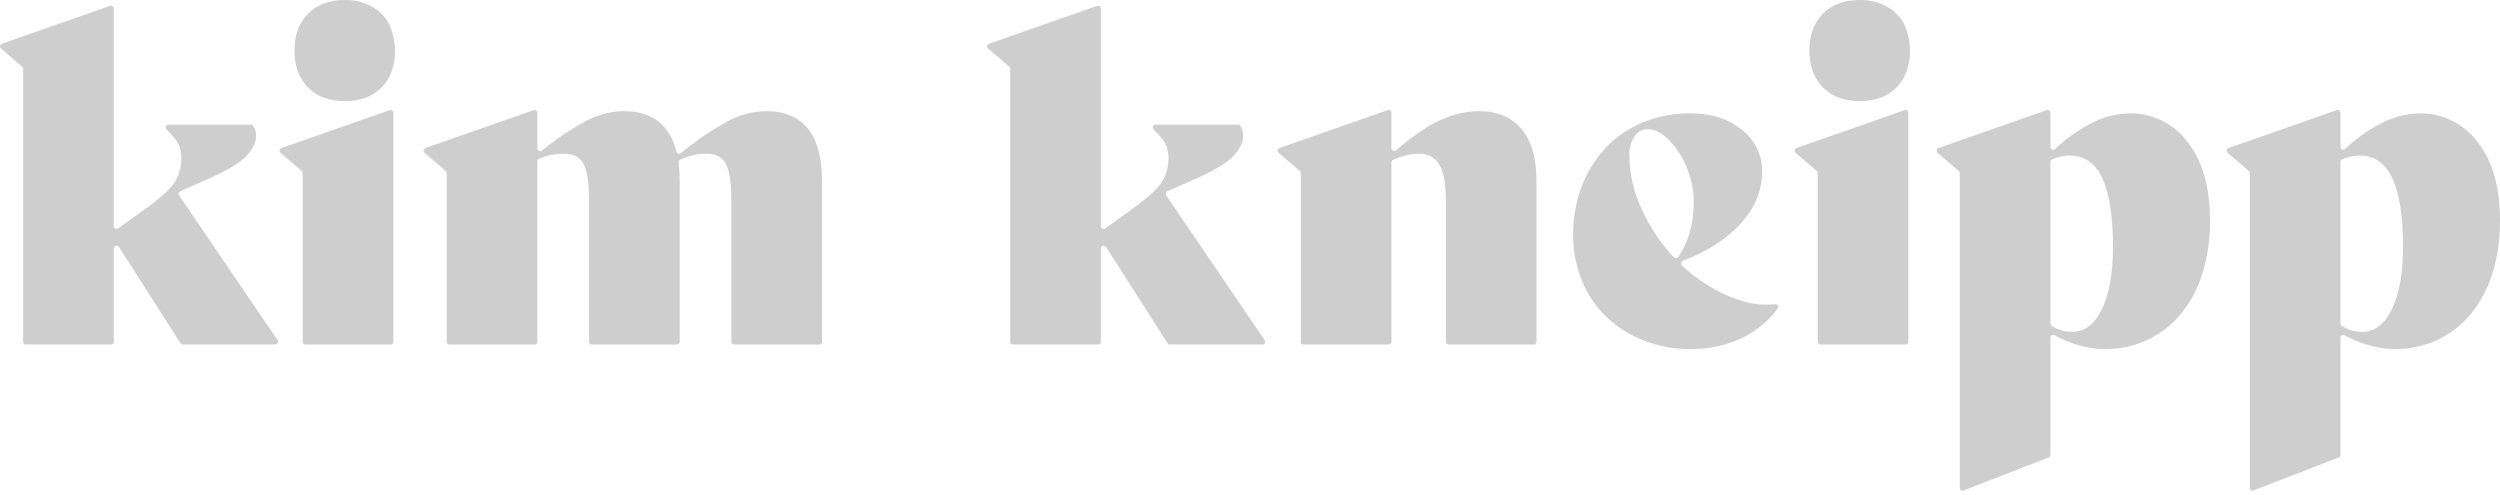
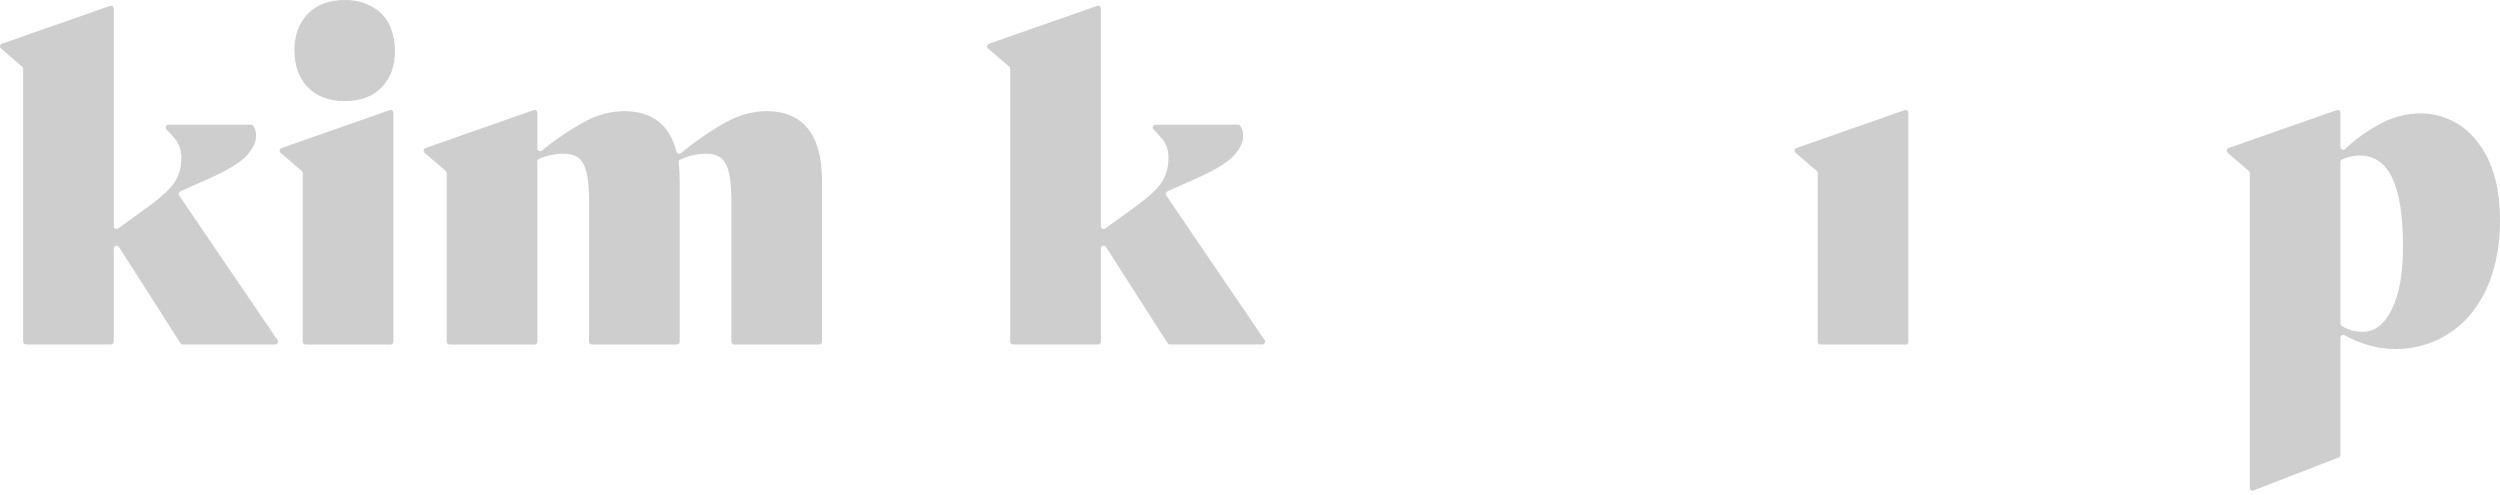
<svg xmlns="http://www.w3.org/2000/svg" viewBox="0 0 182 36" fill="none">
  <path d="M138.656 8.018L130.782 10.776C130.748 10.787 130.718 10.808 130.694 10.835C130.671 10.862 130.655 10.895 130.648 10.93C130.642 10.966 130.644 11.002 130.656 11.036C130.668 11.07 130.689 11.1 130.716 11.123L132.257 12.448C132.28 12.468 132.298 12.492 132.31 12.518C132.322 12.545 132.329 12.574 132.329 12.603V24.877C132.328 24.931 132.35 24.983 132.388 25.021C132.427 25.06 132.478 25.081 132.533 25.081H138.724C138.75 25.081 138.777 25.076 138.802 25.066C138.826 25.055 138.849 25.041 138.868 25.021C138.887 25.003 138.902 24.98 138.912 24.955C138.922 24.93 138.928 24.904 138.928 24.877V8.211C138.928 8.178 138.92 8.146 138.905 8.117C138.89 8.088 138.868 8.063 138.842 8.044C138.815 8.025 138.784 8.013 138.752 8.009C138.72 8.004 138.687 8.007 138.656 8.018Z" fill="#CECECE" />
  <path d="M28.367 8.018L20.492 10.776C20.459 10.787 20.428 10.808 20.405 10.835C20.382 10.862 20.366 10.895 20.359 10.93C20.353 10.966 20.355 11.002 20.367 11.036C20.379 11.07 20.399 11.1 20.427 11.123L21.968 12.448C21.991 12.468 22.008 12.492 22.021 12.518C22.033 12.545 22.039 12.574 22.039 12.603V24.877C22.039 24.931 22.061 24.983 22.099 25.021C22.137 25.06 22.189 25.081 22.243 25.081H28.434C28.461 25.081 28.488 25.076 28.512 25.066C28.537 25.055 28.56 25.041 28.579 25.021C28.598 25.003 28.613 24.98 28.623 24.955C28.633 24.93 28.639 24.904 28.638 24.877V8.211C28.639 8.178 28.631 8.146 28.616 8.117C28.601 8.088 28.579 8.063 28.552 8.044C28.526 8.025 28.495 8.013 28.463 8.009C28.43 8.004 28.398 8.007 28.367 8.018Z" fill="#CECECE" />
  <path d="M13.04 14.228C13.023 14.203 13.012 14.175 13.007 14.146C13.003 14.116 13.004 14.086 13.013 14.057C13.021 14.028 13.035 14.002 13.055 13.979C13.075 13.957 13.099 13.938 13.126 13.926L14.915 13.134C16.433 12.474 17.434 11.886 17.918 11.369C18.402 10.852 18.644 10.363 18.644 9.901C18.647 9.642 18.577 9.388 18.442 9.168C18.423 9.139 18.398 9.116 18.367 9.1C18.337 9.083 18.303 9.075 18.269 9.076H12.265C12.225 9.076 12.185 9.087 12.152 9.109C12.119 9.131 12.092 9.163 12.077 9.199C12.061 9.236 12.056 9.277 12.063 9.316C12.071 9.356 12.089 9.392 12.117 9.421C12.377 9.683 12.623 9.959 12.853 10.247C13.106 10.645 13.227 11.113 13.2 11.584C13.197 12.12 13.061 12.648 12.803 13.118C12.54 13.613 11.869 14.257 10.791 15.048L8.607 16.629C8.576 16.651 8.54 16.664 8.503 16.667C8.465 16.67 8.428 16.662 8.394 16.645C8.361 16.628 8.333 16.602 8.313 16.57C8.293 16.538 8.283 16.501 8.283 16.463V0.62C8.283 0.587 8.275 0.555 8.26 0.526C8.245 0.497 8.224 0.472 8.197 0.453C8.17 0.434 8.14 0.422 8.107 0.417C8.075 0.413 8.042 0.416 8.011 0.427L0.137 3.184C0.103 3.196 0.073 3.217 0.049 3.244C0.026 3.271 0.01 3.304 0.004 3.339C-0.003 3.374 -0 3.411 0.012 3.445C0.023 3.478 0.044 3.509 0.071 3.532L1.613 4.857C1.635 4.876 1.653 4.9 1.665 4.927C1.677 4.954 1.684 4.983 1.684 5.012V24.875C1.684 24.902 1.689 24.928 1.699 24.953C1.71 24.978 1.725 25 1.744 25.019C1.762 25.038 1.785 25.053 1.81 25.064C1.835 25.074 1.861 25.079 1.888 25.079H8.079C8.106 25.079 8.132 25.074 8.157 25.064C8.182 25.053 8.204 25.038 8.223 25.019C8.242 25 8.257 24.978 8.267 24.953C8.278 24.928 8.283 24.902 8.283 24.875V18.089C8.283 18.045 8.297 18.002 8.324 17.967C8.35 17.931 8.387 17.906 8.43 17.893C8.472 17.881 8.518 17.883 8.559 17.898C8.6 17.914 8.635 17.942 8.659 17.979L13.139 24.985C13.158 25.014 13.183 25.038 13.213 25.054C13.243 25.07 13.277 25.079 13.311 25.079H20.036C20.073 25.079 20.11 25.069 20.141 25.05C20.173 25.031 20.199 25.003 20.216 24.971C20.234 24.938 20.242 24.901 20.24 24.864C20.238 24.827 20.226 24.791 20.205 24.76L13.04 14.228Z" fill="#CECECE" />
  <path d="M84.901 14.228C84.884 14.203 84.873 14.175 84.868 14.146C84.864 14.116 84.865 14.086 84.874 14.057C84.882 14.028 84.896 14.002 84.916 13.979C84.936 13.956 84.96 13.938 84.987 13.926L86.776 13.134C88.294 12.474 89.295 11.886 89.779 11.369C90.263 10.852 90.505 10.363 90.505 9.901C90.508 9.642 90.438 9.389 90.303 9.168C90.284 9.139 90.259 9.116 90.228 9.1C90.198 9.083 90.164 9.075 90.13 9.076H84.126C84.085 9.076 84.046 9.087 84.013 9.109C83.98 9.131 83.953 9.163 83.938 9.199C83.922 9.236 83.917 9.277 83.924 9.316C83.932 9.356 83.95 9.392 83.978 9.421C84.238 9.683 84.484 9.959 84.714 10.247C84.967 10.645 85.088 11.113 85.061 11.584C85.058 12.12 84.922 12.648 84.664 13.118C84.401 13.613 83.73 14.257 82.652 15.048L80.468 16.629C80.437 16.651 80.401 16.664 80.364 16.667C80.326 16.67 80.289 16.662 80.255 16.645C80.222 16.628 80.194 16.602 80.174 16.57C80.154 16.538 80.144 16.501 80.144 16.463V0.62C80.144 0.587 80.136 0.555 80.121 0.526C80.106 0.497 80.084 0.472 80.058 0.453C80.031 0.434 80 0.422 79.968 0.417C79.936 0.413 79.903 0.416 79.872 0.427L71.998 3.184C71.964 3.196 71.934 3.217 71.91 3.244C71.887 3.271 71.871 3.304 71.865 3.339C71.858 3.374 71.861 3.411 71.873 3.445C71.884 3.478 71.905 3.509 71.932 3.532L73.474 4.857C73.496 4.876 73.514 4.9 73.526 4.927C73.538 4.954 73.545 4.983 73.545 5.012V24.875C73.545 24.902 73.55 24.928 73.56 24.953C73.57 24.978 73.585 25 73.605 25.019C73.623 25.038 73.646 25.053 73.671 25.064C73.695 25.074 73.722 25.079 73.749 25.079H79.94C79.967 25.079 79.993 25.074 80.018 25.064C80.043 25.053 80.065 25.038 80.084 25.019C80.103 25 80.118 24.978 80.128 24.953C80.139 24.928 80.144 24.902 80.144 24.875V18.089C80.144 18.045 80.158 18.002 80.185 17.967C80.211 17.931 80.248 17.906 80.291 17.893C80.333 17.881 80.379 17.883 80.42 17.898C80.461 17.914 80.496 17.942 80.52 17.979L85 24.985C85.019 25.014 85.044 25.038 85.074 25.054C85.104 25.07 85.138 25.079 85.172 25.079H91.897C91.934 25.079 91.971 25.069 92.002 25.05C92.034 25.031 92.06 25.003 92.077 24.971C92.095 24.938 92.103 24.901 92.101 24.864C92.099 24.827 92.087 24.791 92.066 24.76L84.901 14.228Z" fill="#CECECE" />
  <path d="M55.752 8.088C54.757 8.113 53.783 8.379 52.914 8.863C51.732 9.52 50.613 10.285 49.572 11.149C49.546 11.171 49.515 11.185 49.481 11.191C49.448 11.197 49.413 11.195 49.381 11.185C49.349 11.174 49.319 11.156 49.296 11.131C49.273 11.107 49.256 11.076 49.247 11.043C48.748 9.073 47.462 8.088 45.391 8.088C44.421 8.111 43.471 8.366 42.619 8.83C41.499 9.438 40.439 10.151 39.453 10.958C39.423 10.982 39.387 10.997 39.349 11.001C39.31 11.006 39.272 10.999 39.237 10.982C39.203 10.966 39.173 10.94 39.153 10.907C39.132 10.875 39.121 10.837 39.121 10.799V8.211C39.121 8.178 39.114 8.146 39.099 8.117C39.084 8.088 39.062 8.063 39.035 8.044C39.009 8.025 38.978 8.013 38.946 8.009C38.914 8.004 38.881 8.007 38.85 8.018L30.975 10.775C30.941 10.787 30.911 10.808 30.888 10.835C30.864 10.862 30.849 10.895 30.842 10.931C30.835 10.966 30.838 11.002 30.85 11.036C30.862 11.07 30.883 11.1 30.91 11.123L32.451 12.448C32.474 12.468 32.491 12.491 32.504 12.518C32.516 12.545 32.522 12.574 32.522 12.603V24.877C32.522 24.904 32.528 24.93 32.538 24.955C32.548 24.98 32.563 25.002 32.582 25.021C32.601 25.04 32.623 25.055 32.648 25.066C32.673 25.076 32.7 25.081 32.726 25.081H38.917C38.944 25.081 38.971 25.076 38.995 25.066C39.02 25.055 39.043 25.04 39.062 25.021C39.081 25.002 39.096 24.98 39.106 24.955C39.116 24.93 39.121 24.904 39.121 24.877V11.752C39.121 11.712 39.133 11.673 39.154 11.639C39.175 11.606 39.206 11.579 39.242 11.563C39.818 11.311 40.44 11.184 41.068 11.19C41.75 11.19 42.223 11.443 42.487 11.948C42.751 12.455 42.883 13.346 42.883 14.621V24.877C42.883 24.904 42.888 24.93 42.899 24.955C42.909 24.98 42.924 25.003 42.943 25.021C42.962 25.04 42.984 25.055 43.009 25.066C43.034 25.076 43.061 25.081 43.087 25.081H49.278C49.305 25.081 49.332 25.076 49.356 25.066C49.381 25.055 49.404 25.04 49.423 25.021C49.442 25.003 49.457 24.98 49.467 24.955C49.477 24.93 49.483 24.904 49.483 24.877V13.202C49.485 12.744 49.458 12.286 49.403 11.831C49.397 11.788 49.406 11.745 49.426 11.707C49.447 11.668 49.479 11.638 49.518 11.62C50.116 11.337 50.768 11.191 51.429 11.19C52.111 11.19 52.584 11.443 52.848 11.948C53.112 12.455 53.244 13.346 53.244 14.621V24.877C53.244 24.931 53.266 24.983 53.304 25.021C53.342 25.06 53.394 25.081 53.448 25.081H59.639C59.694 25.081 59.746 25.06 59.784 25.021C59.822 24.983 59.844 24.931 59.844 24.877V13.202C59.844 9.793 58.48 8.088 55.752 8.088Z" fill="#CECECE" />
-   <path d="M107.6 8.088C106.701 8.116 105.816 8.318 104.993 8.682C104.098 9.048 102.978 9.799 101.633 10.935C101.603 10.96 101.567 10.976 101.528 10.982C101.49 10.987 101.451 10.98 101.415 10.964C101.38 10.948 101.35 10.922 101.33 10.889C101.309 10.856 101.298 10.818 101.297 10.779V8.211C101.297 8.178 101.29 8.146 101.275 8.117C101.26 8.088 101.238 8.063 101.212 8.044C101.185 8.025 101.154 8.013 101.122 8.009C101.09 8.004 101.057 8.007 101.026 8.018L93.151 10.775C93.118 10.787 93.088 10.808 93.064 10.835C93.041 10.862 93.025 10.895 93.018 10.93C93.012 10.966 93.014 11.002 93.026 11.036C93.038 11.07 93.058 11.1 93.086 11.123L94.627 12.448C94.65 12.468 94.667 12.491 94.68 12.518C94.692 12.545 94.698 12.574 94.698 12.603V24.877C94.698 24.931 94.72 24.983 94.758 25.021C94.796 25.06 94.848 25.081 94.902 25.081H101.093C101.12 25.081 101.147 25.076 101.172 25.066C101.196 25.055 101.219 25.04 101.238 25.021C101.257 25.002 101.272 24.98 101.282 24.955C101.292 24.93 101.298 24.904 101.297 24.877V11.819C101.298 11.779 101.309 11.74 101.331 11.706C101.354 11.672 101.385 11.646 101.422 11.63C102.004 11.358 102.635 11.208 103.277 11.19C103.576 11.171 103.875 11.235 104.139 11.374C104.404 11.514 104.626 11.724 104.779 11.981C105.098 12.51 105.257 13.39 105.257 14.621V24.877C105.257 24.931 105.279 24.983 105.317 25.021C105.355 25.06 105.407 25.081 105.461 25.081H111.653C111.707 25.081 111.759 25.06 111.797 25.021C111.835 24.983 111.857 24.931 111.857 24.877V13.202C111.857 11.531 111.494 10.26 110.768 9.391C110.042 8.523 108.986 8.088 107.6 8.088Z" fill="#CECECE" />
-   <path d="M129.237 22.142C129.028 22.157 128.798 22.172 128.68 22.177C127.625 22.212 126.519 21.896 125.364 21.335C124.298 20.816 123.315 20.141 122.448 19.332C122.423 19.308 122.405 19.278 122.394 19.245C122.384 19.212 122.382 19.177 122.389 19.143C122.396 19.109 122.411 19.077 122.434 19.05C122.456 19.024 122.485 19.004 122.517 18.991C124.327 18.282 125.726 17.381 126.717 16.286C127.761 15.132 128.284 13.861 128.284 12.475C128.291 11.893 128.161 11.316 127.907 10.792C127.652 10.268 127.278 9.811 126.816 9.456C125.837 8.653 124.577 8.252 123.038 8.252C121.831 8.238 120.634 8.474 119.523 8.945C118.497 9.378 117.575 10.025 116.818 10.842C116.071 11.661 115.493 12.62 115.118 13.663C114.72 14.752 114.519 15.903 114.524 17.062C114.512 18.233 114.737 19.395 115.184 20.477C115.597 21.483 116.222 22.389 117.016 23.133C117.806 23.865 118.73 24.436 119.738 24.816C120.781 25.214 121.888 25.415 123.005 25.41C124.363 25.441 125.709 25.146 126.931 24.552C127.907 24.059 128.756 23.348 129.413 22.473C129.437 22.442 129.451 22.404 129.455 22.364C129.458 22.325 129.45 22.286 129.431 22.251C129.413 22.216 129.384 22.187 129.35 22.168C129.315 22.149 129.276 22.14 129.237 22.142ZM121.845 18.73C120.91 17.717 120.138 16.564 119.557 15.313C118.955 14.079 118.633 12.726 118.616 11.353C118.59 10.854 118.717 10.36 118.979 9.935C119.085 9.769 119.231 9.633 119.405 9.54C119.578 9.448 119.773 9.402 119.969 9.407C120.409 9.407 120.871 9.621 121.355 10.05C121.921 10.595 122.375 11.245 122.691 11.964C123.101 12.824 123.31 13.766 123.301 14.719C123.301 16.313 122.922 17.644 122.162 18.712C122.144 18.736 122.121 18.756 122.095 18.77C122.068 18.785 122.038 18.793 122.008 18.795C121.978 18.797 121.948 18.792 121.919 18.781C121.891 18.769 121.866 18.752 121.845 18.73Z" fill="#CECECE" />
-   <path d="M155.014 8.253C153.996 8.278 152.999 8.549 152.11 9.045C151.197 9.527 150.357 10.135 149.614 10.851C149.585 10.878 149.549 10.896 149.51 10.903C149.471 10.909 149.43 10.904 149.394 10.888C149.358 10.872 149.327 10.846 149.305 10.813C149.283 10.78 149.272 10.741 149.272 10.701V8.211C149.272 8.178 149.264 8.146 149.249 8.117C149.234 8.088 149.213 8.063 149.186 8.044C149.159 8.025 149.129 8.013 149.096 8.009C149.064 8.004 149.031 8.007 149 8.018L141.126 10.775C141.092 10.787 141.062 10.808 141.039 10.835C141.015 10.862 140.999 10.895 140.993 10.93C140.986 10.966 140.989 11.002 141.001 11.036C141.013 11.069 141.033 11.1 141.06 11.123L142.602 12.448C142.624 12.467 142.642 12.491 142.654 12.518C142.667 12.545 142.673 12.574 142.673 12.603V35.527C142.673 35.581 142.694 35.633 142.733 35.672C142.771 35.71 142.823 35.731 142.877 35.732L149.068 33.33C149.095 33.33 149.121 33.325 149.146 33.315C149.171 33.304 149.193 33.289 149.212 33.27C149.231 33.252 149.246 33.229 149.257 33.204C149.267 33.179 149.272 33.153 149.272 33.126V24.584C149.272 24.549 149.281 24.514 149.298 24.483C149.316 24.452 149.341 24.427 149.371 24.408C149.402 24.39 149.437 24.381 149.472 24.38C149.507 24.379 149.542 24.388 149.573 24.405C150.074 24.687 150.604 24.913 151.153 25.081C151.825 25.296 152.526 25.407 153.232 25.411C154.284 25.421 155.326 25.202 156.284 24.767C157.225 24.334 158.059 23.697 158.726 22.904C159.451 22.03 159.995 21.02 160.326 19.934C160.712 18.684 160.902 17.381 160.887 16.073C160.887 13.61 160.337 11.691 159.237 10.315C158.746 9.662 158.107 9.135 157.373 8.777C156.639 8.418 155.831 8.239 155.014 8.253ZM153.017 22.507C152.478 23.608 151.769 24.157 150.889 24.157C150.349 24.167 149.818 24.017 149.363 23.725C149.335 23.706 149.312 23.68 149.296 23.65C149.28 23.62 149.272 23.586 149.272 23.552V11.789C149.272 11.748 149.284 11.708 149.307 11.674C149.33 11.64 149.362 11.614 149.4 11.598C149.798 11.426 150.225 11.332 150.658 11.321C151.735 11.321 152.533 11.871 153.05 12.971C153.567 14.072 153.825 15.732 153.826 17.954C153.826 19.89 153.556 21.408 153.017 22.507Z" fill="#CECECE" />
  <path d="M180.35 10.315C179.859 9.662 179.22 9.135 178.486 8.777C177.752 8.418 176.943 8.239 176.126 8.253C175.109 8.278 174.112 8.549 173.223 9.045C172.31 9.527 171.47 10.135 170.727 10.851C170.698 10.878 170.662 10.896 170.623 10.903C170.583 10.909 170.543 10.904 170.507 10.888C170.47 10.872 170.439 10.846 170.418 10.813C170.396 10.78 170.385 10.741 170.385 10.701V8.211C170.385 8.178 170.377 8.146 170.362 8.117C170.347 8.088 170.325 8.063 170.299 8.044C170.272 8.025 170.241 8.013 170.209 8.009C170.177 8.004 170.144 8.007 170.113 8.018L162.239 10.775C162.205 10.787 162.175 10.808 162.151 10.835C162.128 10.862 162.112 10.895 162.106 10.93C162.099 10.966 162.102 11.002 162.113 11.036C162.125 11.069 162.146 11.1 162.173 11.123L163.715 12.448C163.737 12.467 163.755 12.491 163.767 12.518C163.779 12.545 163.786 12.574 163.786 12.603V35.527C163.786 35.581 163.807 35.633 163.845 35.672C163.884 35.71 163.936 35.731 163.99 35.732L170.181 33.33C170.207 33.33 170.234 33.325 170.259 33.315C170.284 33.304 170.306 33.289 170.325 33.27C170.344 33.252 170.359 33.229 170.369 33.204C170.38 33.179 170.385 33.153 170.385 33.126V24.584C170.385 24.549 170.394 24.514 170.411 24.483C170.428 24.452 170.454 24.427 170.484 24.408C170.515 24.39 170.549 24.381 170.585 24.38C170.62 24.379 170.655 24.388 170.686 24.405C171.187 24.687 171.716 24.913 172.266 25.081C172.938 25.296 173.639 25.407 174.345 25.411C175.397 25.421 176.438 25.202 177.397 24.767C178.338 24.334 179.172 23.697 179.838 22.904C180.564 22.03 181.108 21.02 181.439 19.934C181.825 18.684 182.014 17.381 182 16.073C182 13.61 181.45 11.691 180.35 10.315ZM174.13 22.507C173.591 23.608 172.881 24.157 172.002 24.157C171.462 24.167 170.931 24.017 170.476 23.725C170.448 23.706 170.425 23.68 170.409 23.65C170.393 23.62 170.385 23.586 170.385 23.552V11.789C170.385 11.748 170.397 11.708 170.42 11.674C170.442 11.64 170.475 11.614 170.512 11.598C170.91 11.426 171.337 11.332 171.771 11.321C172.848 11.321 173.646 11.871 174.163 12.971C174.68 14.072 174.938 15.732 174.938 17.954C174.938 19.89 174.669 21.408 174.13 22.507Z" fill="#CECECE" />
  <path d="M27.243 0.579C26.6 0.181 25.854 -0.02 25.098 0.002C23.954 0.002 23.058 0.337 22.409 1.008C21.76 1.679 21.436 2.565 21.436 3.664C21.436 4.786 21.76 5.683 22.409 6.354C23.058 7.025 23.954 7.36 25.098 7.36C26.242 7.36 27.138 7.025 27.788 6.354C28.436 5.683 28.761 4.786 28.761 3.664C28.751 3.106 28.645 2.553 28.447 2.031C28.22 1.426 27.796 0.915 27.243 0.579Z" fill="#CECECE" />
-   <path d="M137.532 0.579C136.889 0.181 136.144 -0.02 135.387 0.002C134.243 0.002 133.347 0.337 132.698 1.008C132.049 1.679 131.725 2.565 131.725 3.664C131.725 4.786 132.049 5.683 132.698 6.354C133.347 7.025 134.243 7.36 135.387 7.36C136.531 7.36 137.428 7.025 138.077 6.354C138.725 5.683 139.05 4.786 139.05 3.664C139.04 3.106 138.934 2.553 138.737 2.031C138.509 1.426 138.085 0.915 137.532 0.579Z" fill="#CECECE" />
</svg>